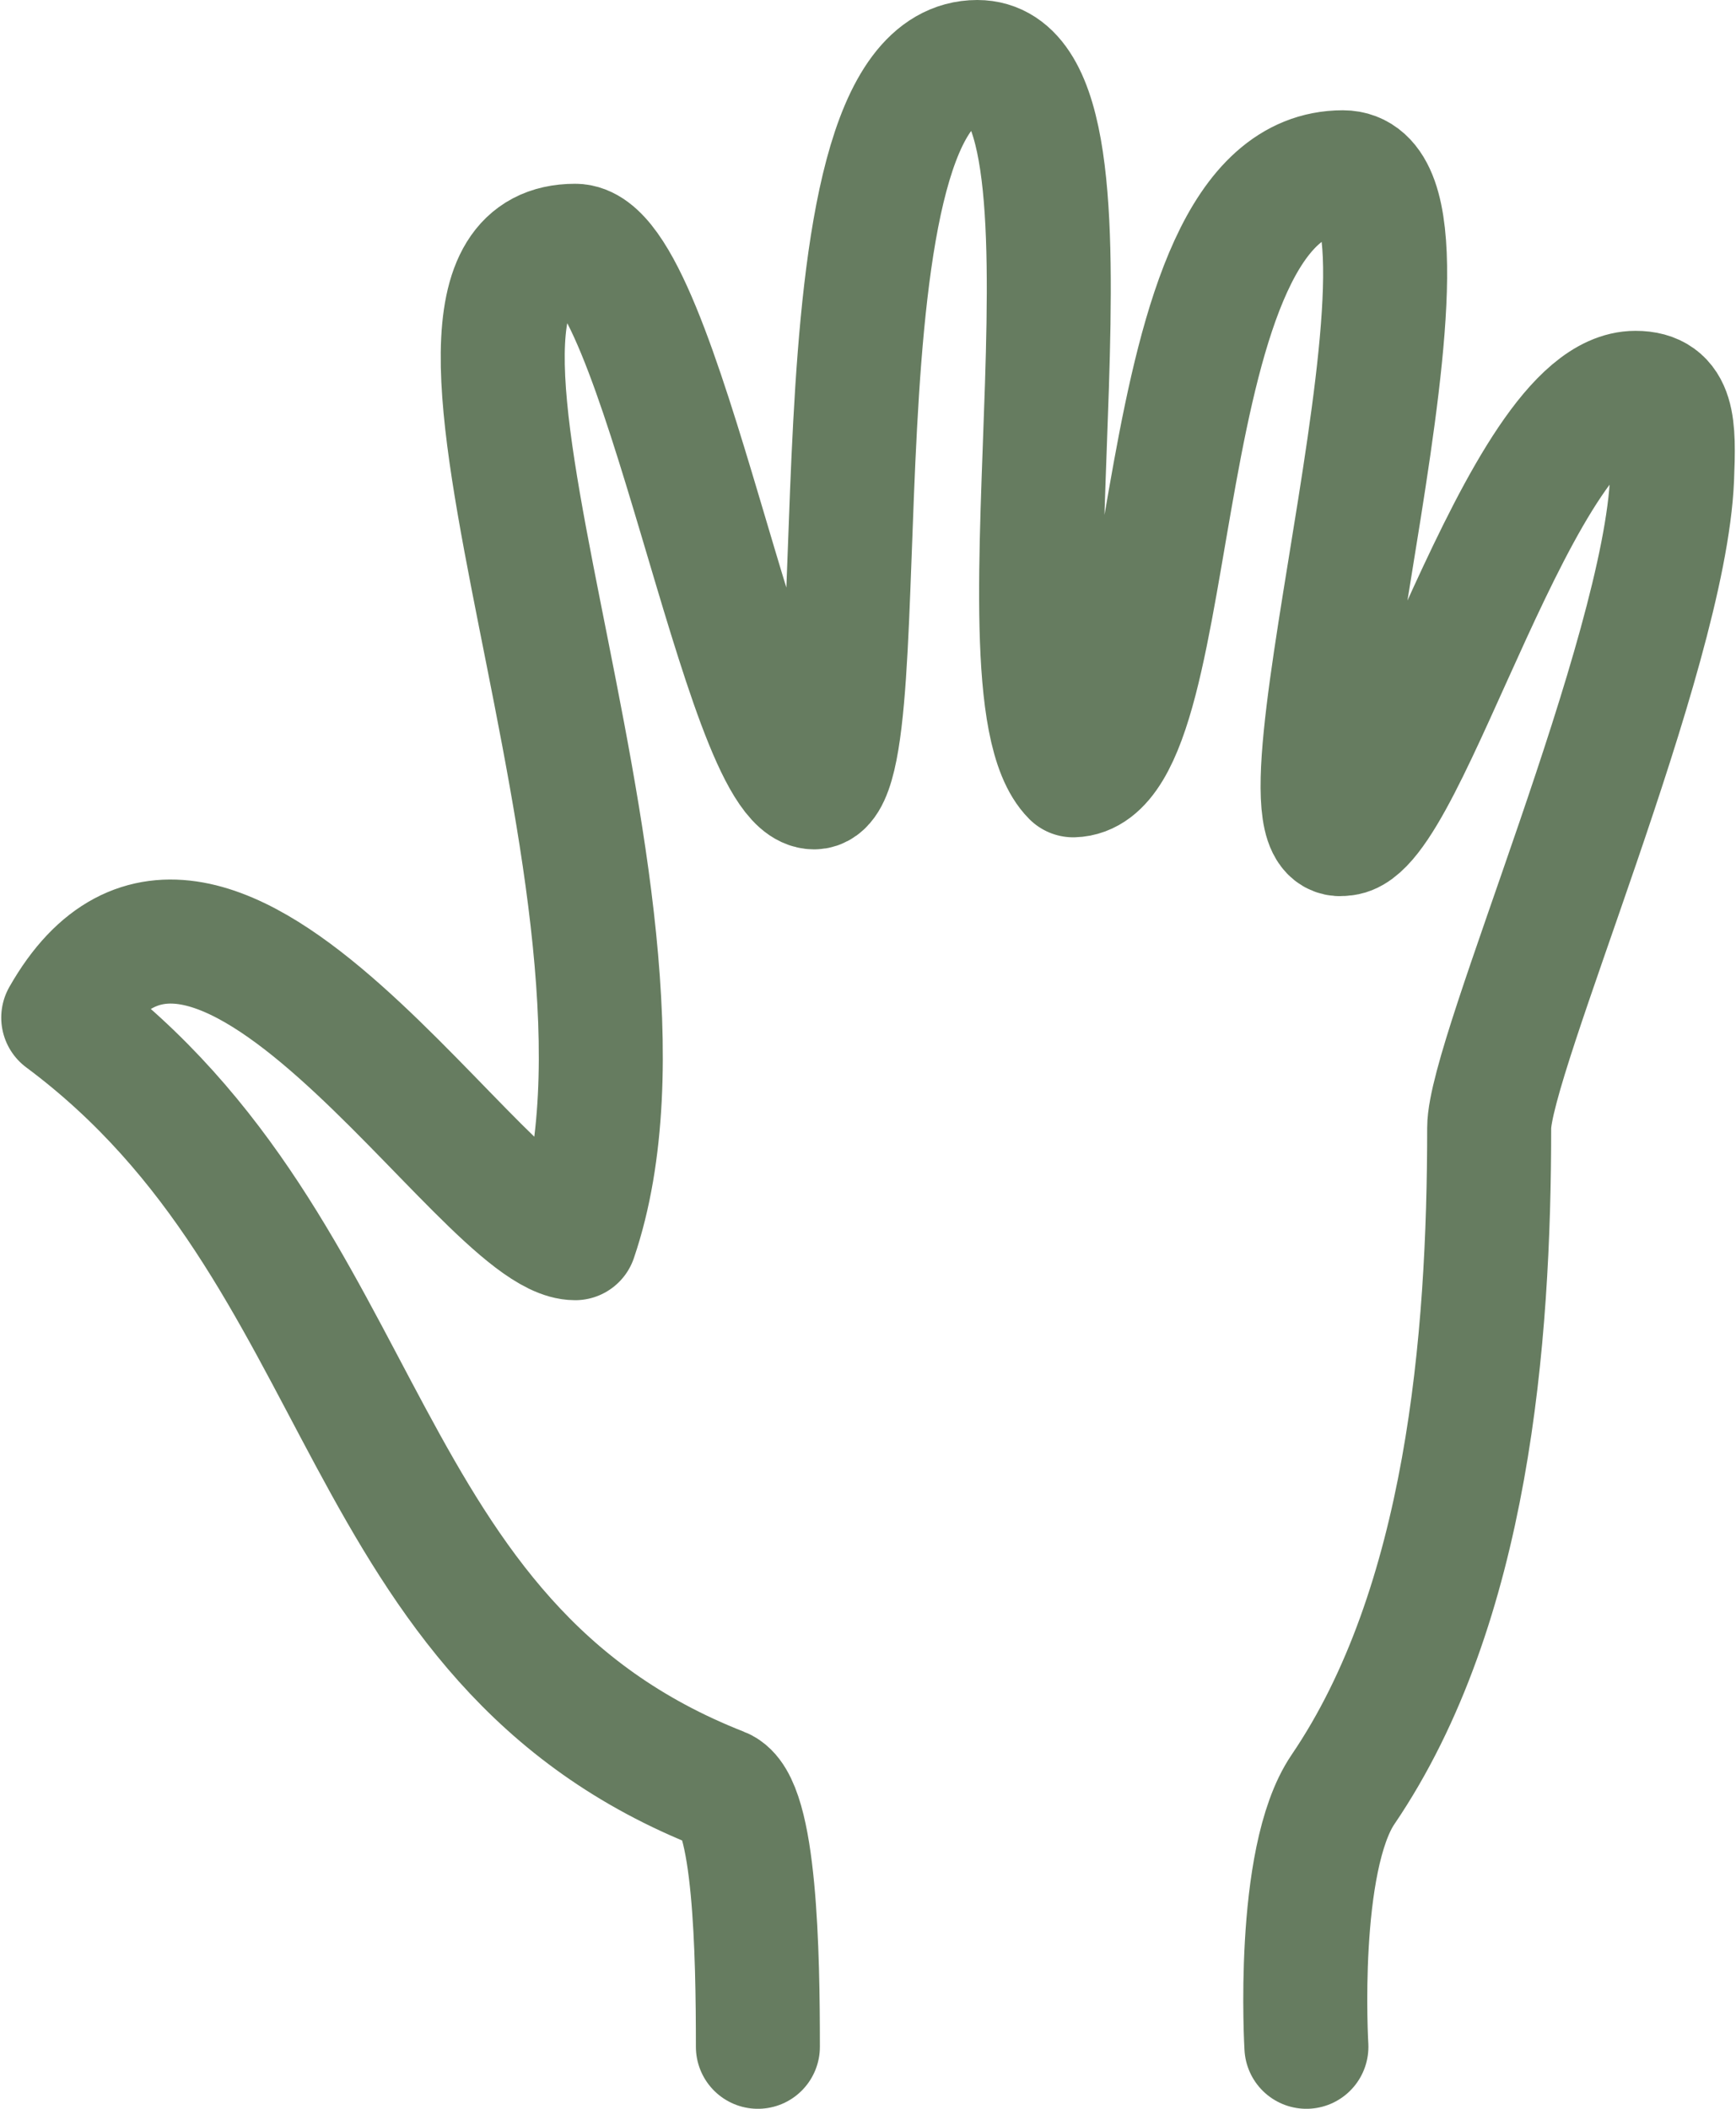
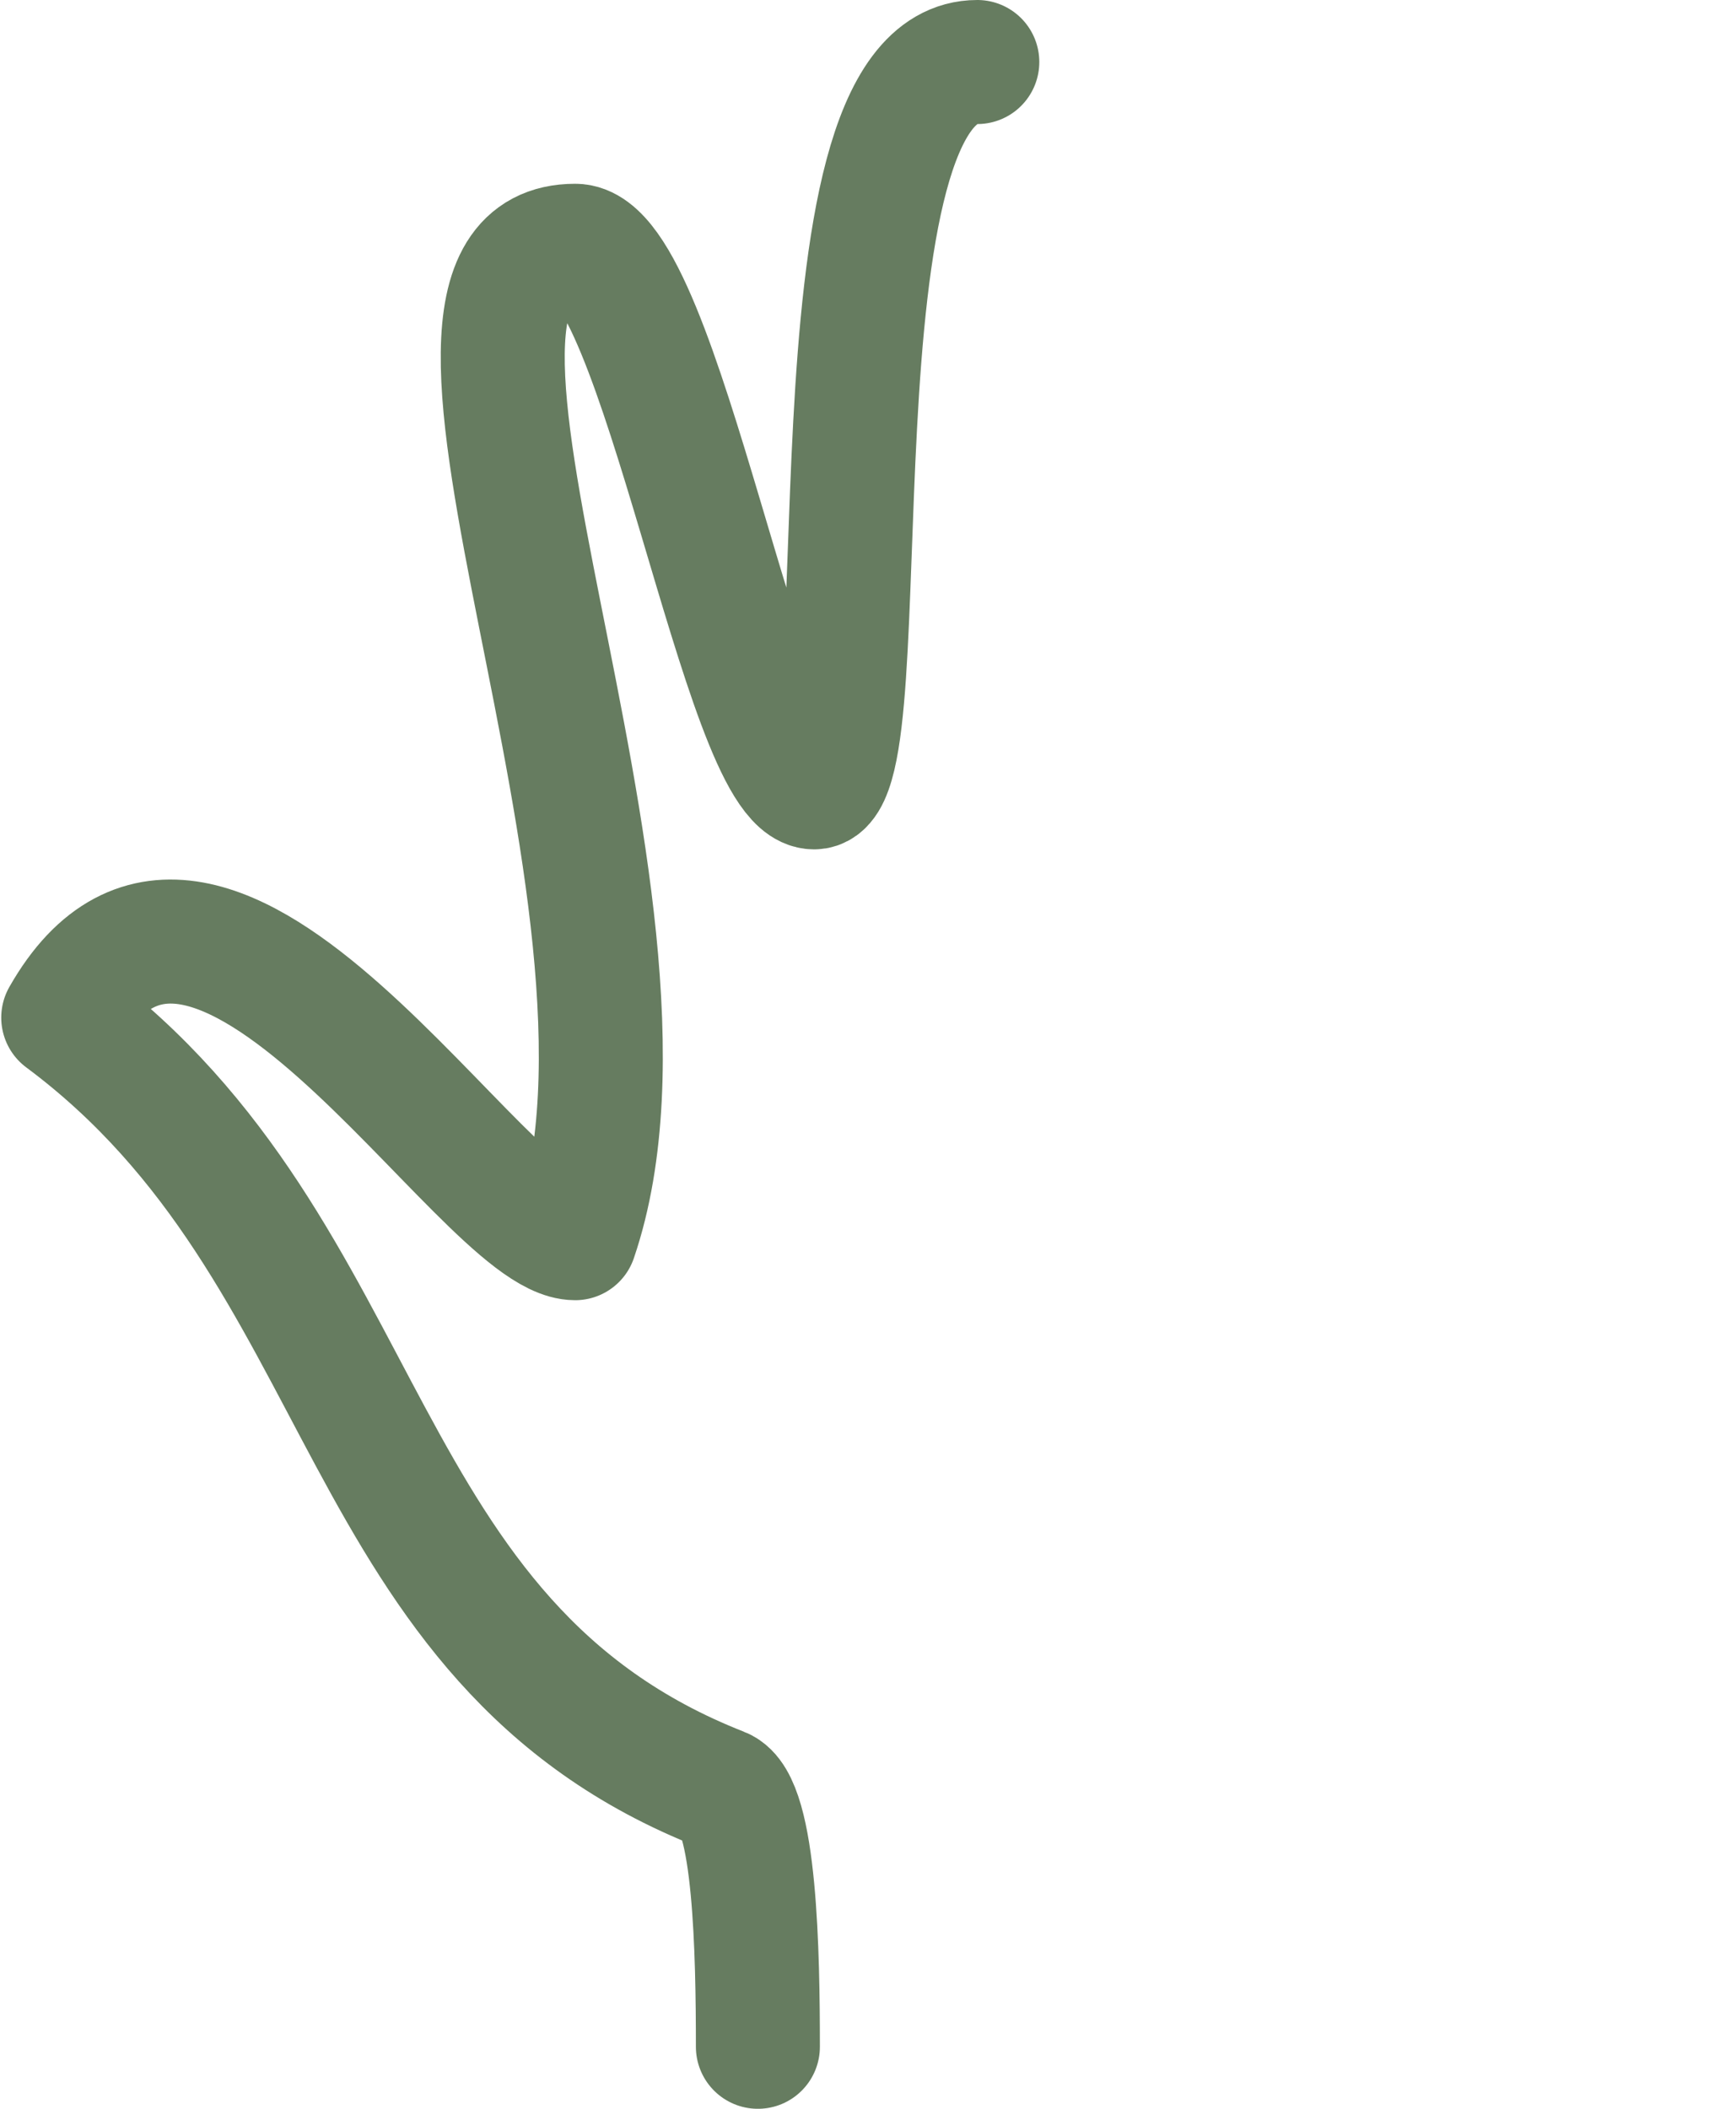
<svg xmlns="http://www.w3.org/2000/svg" width="28" height="34" fill="none">
-   <path d="M12.224 33c0-1.482-.039-3.932-.589-4.148C5.59 26.482 6.13 20.209 1.02 16.407c2.36-4.148 6.782 3.556 8.257 3.556 1.867-5.482-3.391-16 0-16 1.376 0 2.724 8.731 3.854 8.731S12.888 1 15.763 1c2.359 0 .121 10.068 1.547 11.5 1.867-.05 1.056-9.722 4.35-9.722 2.065 0-1.356 10.925 0 10.666 1.032 0 2.85-7.11 4.719-7.11.625 0 .624.533.59 1.377-.118 2.868-2.95 9.312-2.95 10.474 0 3.408-.344 7.704-2.358 10.667-.77 1.133-.59 4.148-.59 4.148" stroke="#667C60" stroke-width="2" stroke-linecap="round" stroke-linejoin="round" />
+   <path d="M12.224 33c0-1.482-.039-3.932-.589-4.148C5.59 26.482 6.13 20.209 1.02 16.407c2.36-4.148 6.782 3.556 8.257 3.556 1.867-5.482-3.391-16 0-16 1.376 0 2.724 8.731 3.854 8.731S12.888 1 15.763 1" stroke="#667C60" stroke-width="2" stroke-linecap="round" stroke-linejoin="round" />
</svg>